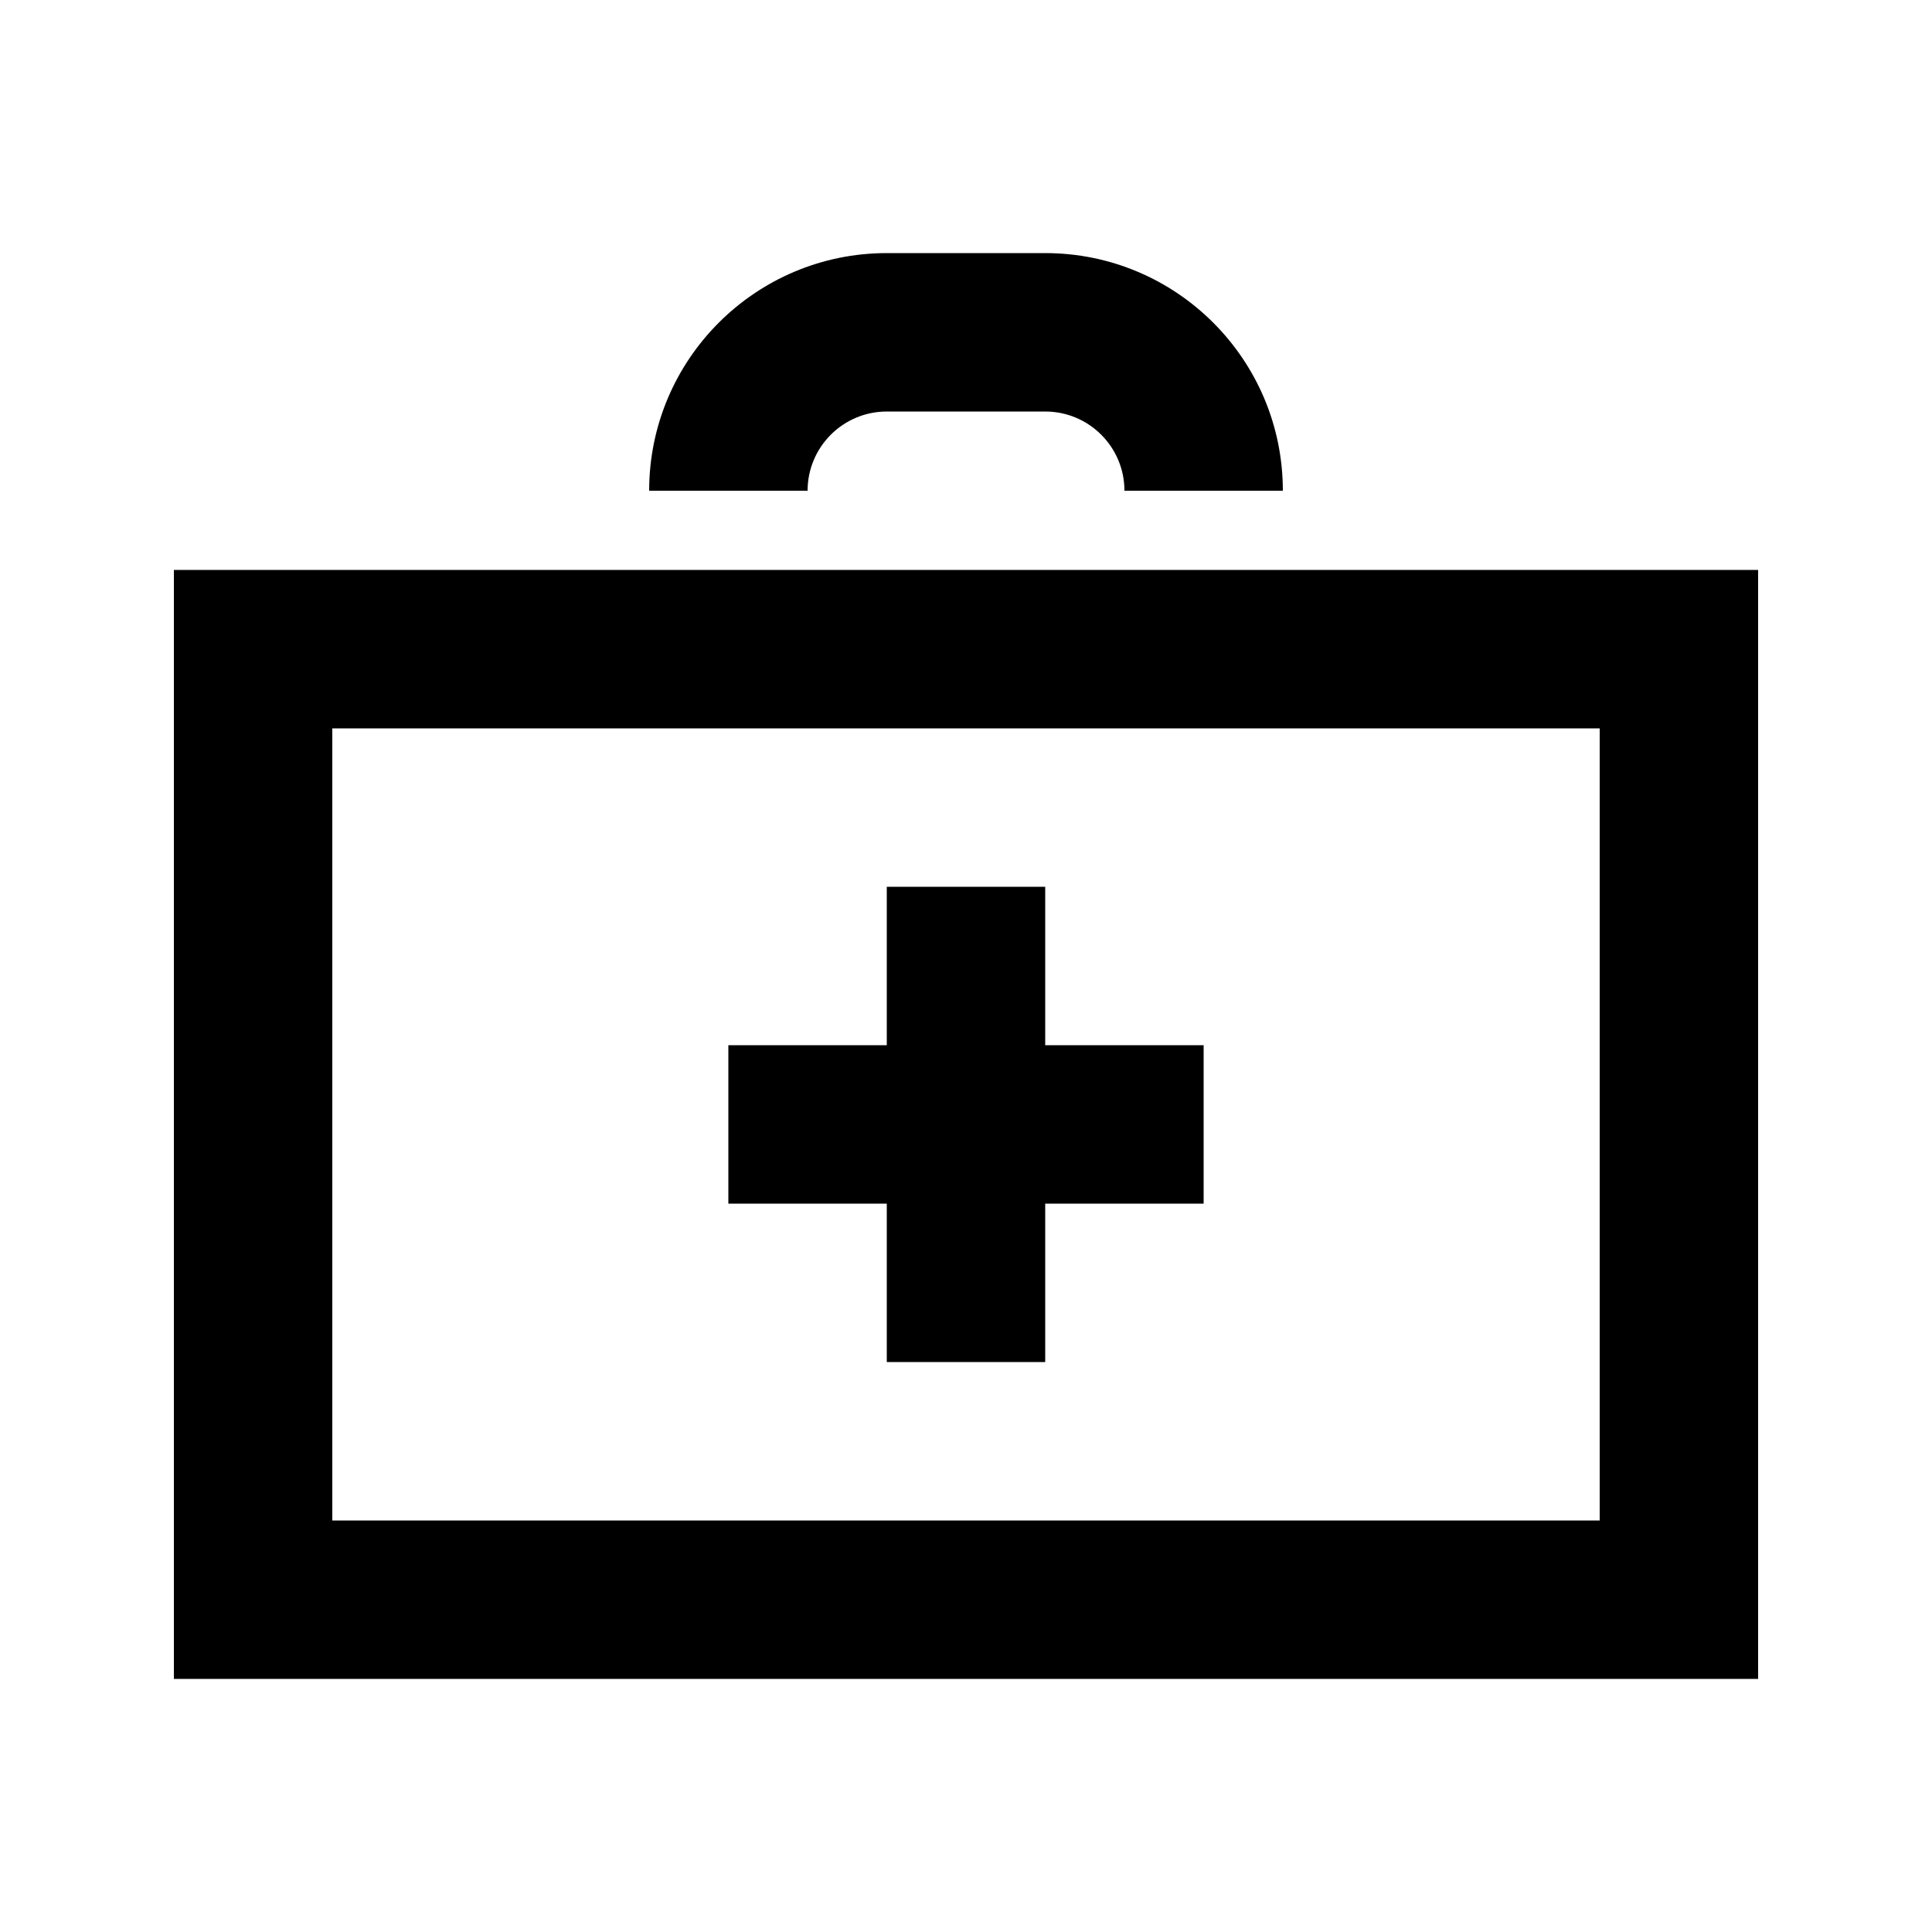
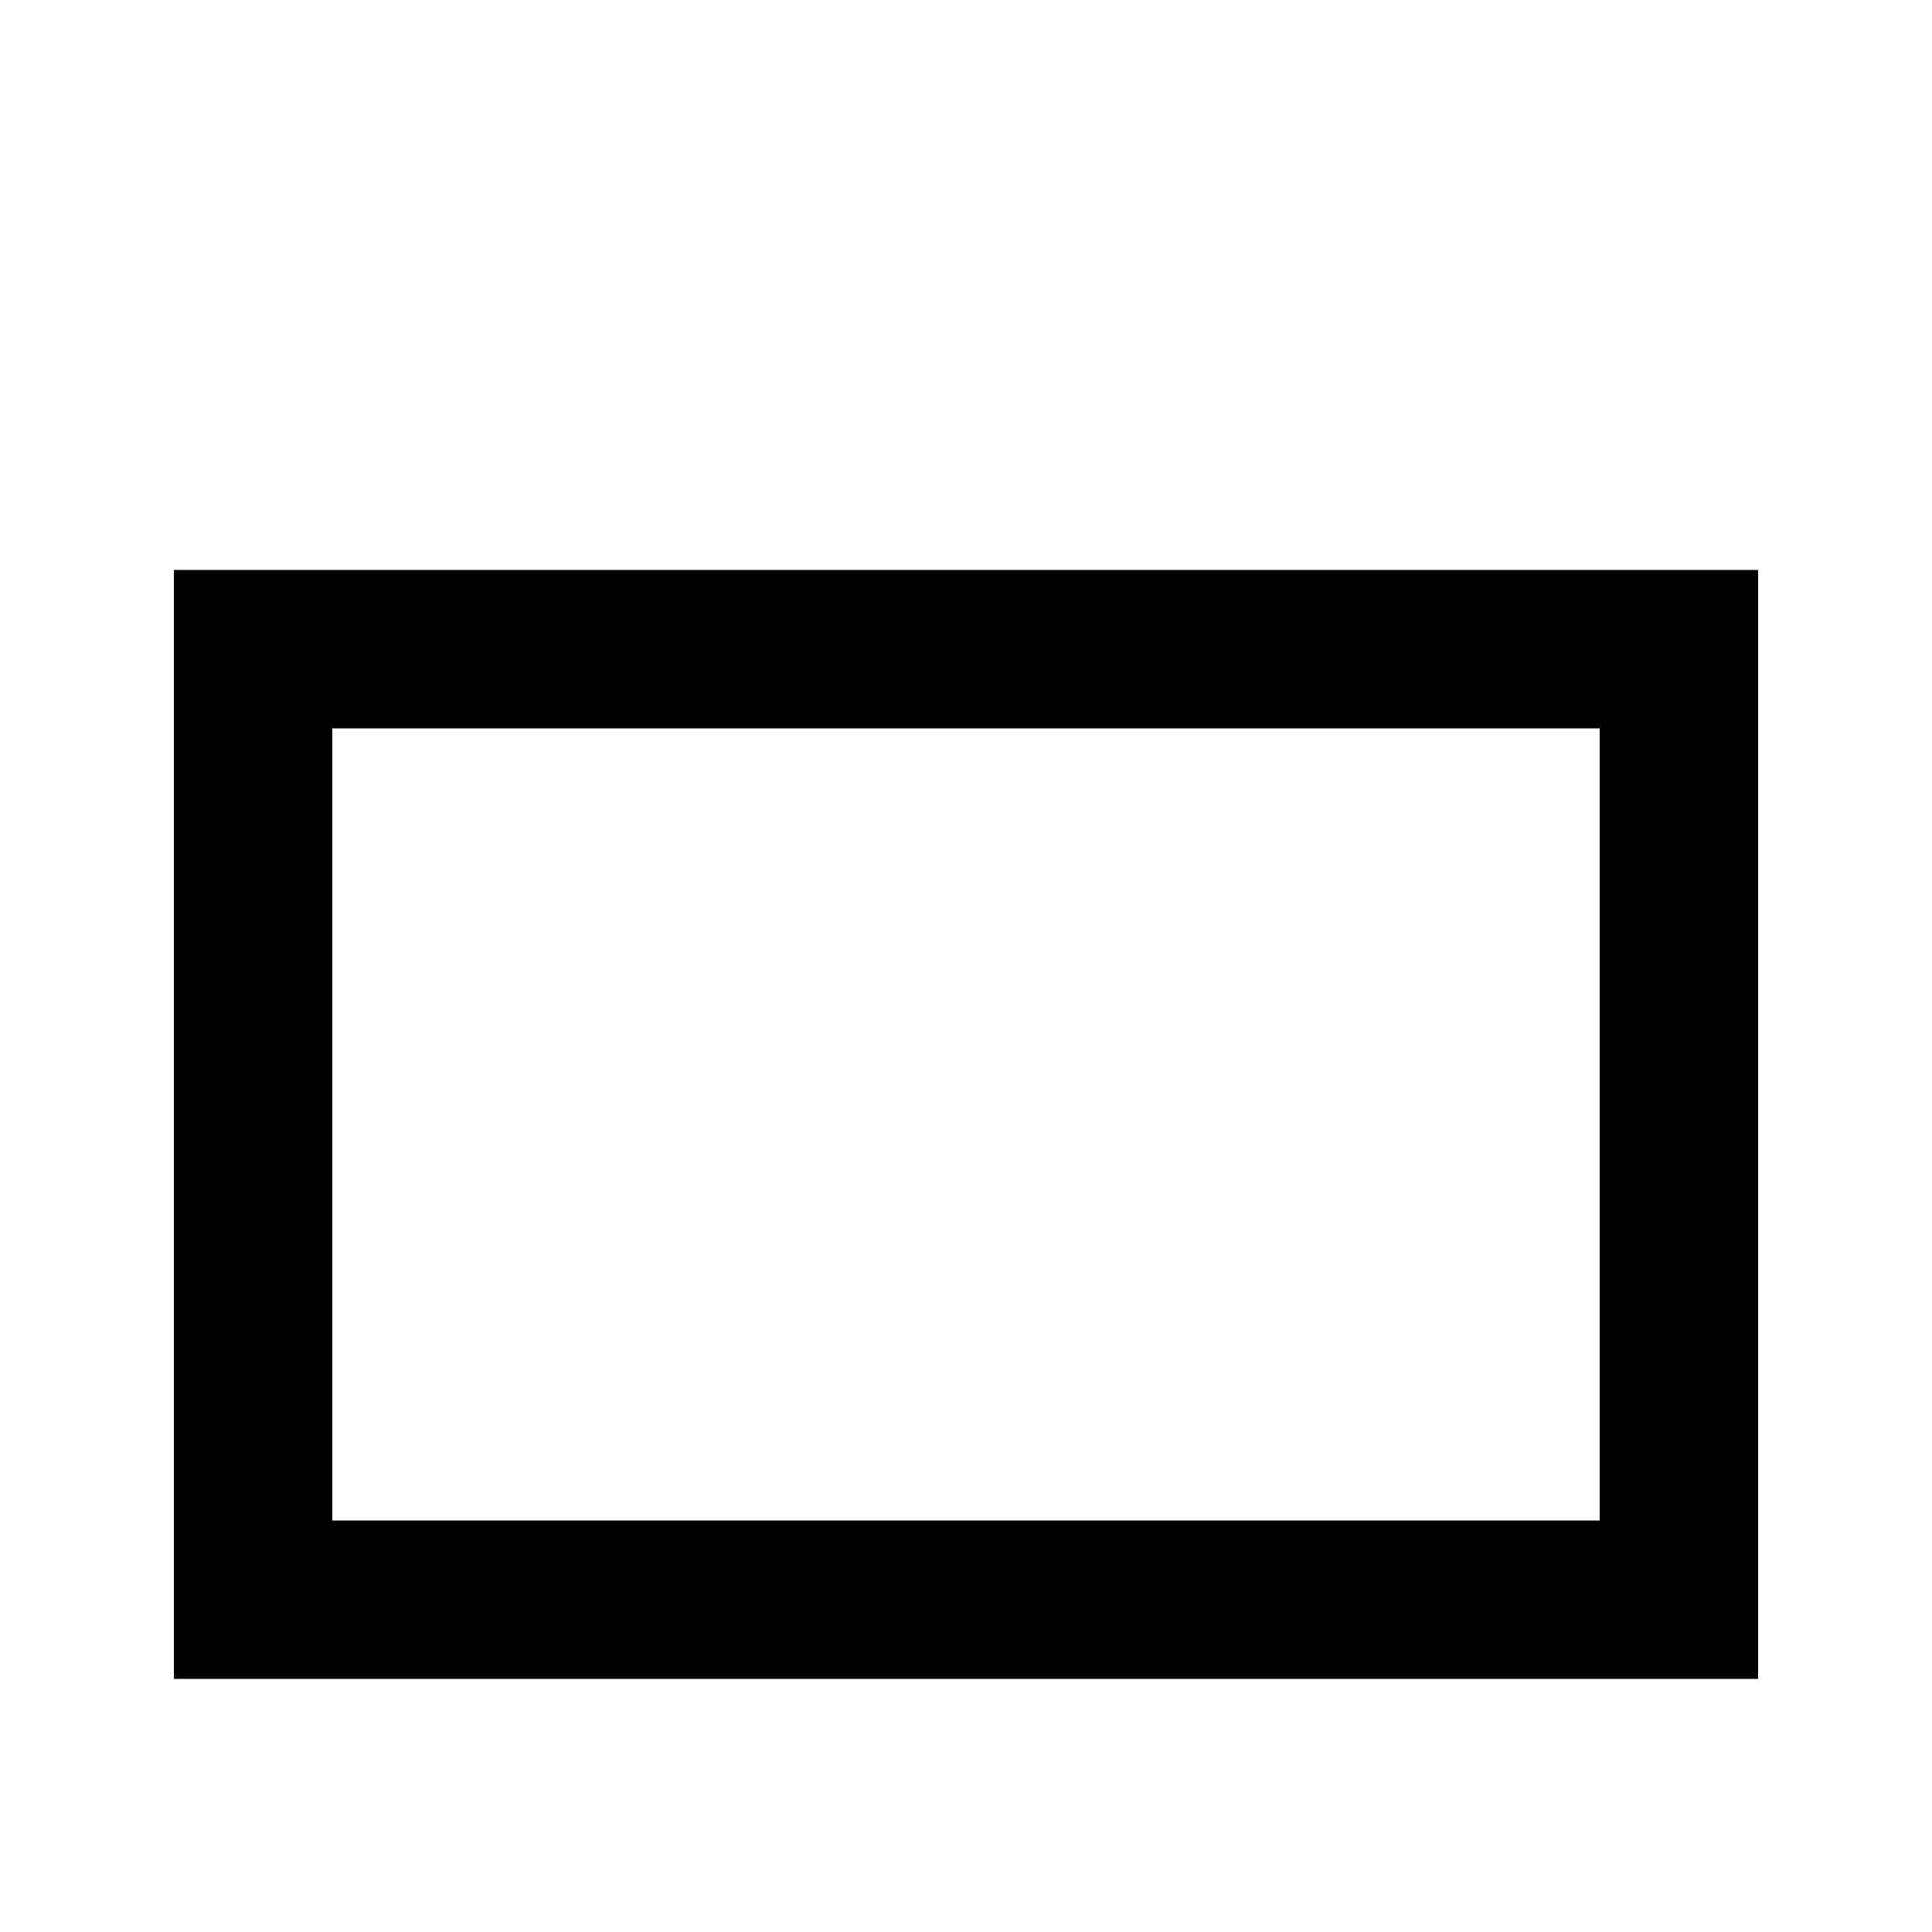
<svg xmlns="http://www.w3.org/2000/svg" fill="#000000" width="800px" height="800px" version="1.1" viewBox="144 144 512 512">
  <g>
-     <path d="m358.02 274.05c0-11.594 9.398-20.992 20.992-20.992h41.984c11.594 0 20.992 9.398 20.992 20.992h41.98c0-34.781-28.191-62.977-62.973-62.977h-41.984c-34.781 0-62.977 28.195-62.977 62.977z" />
-     <path d="m420.99 379.01h-41.984v41.984h-41.984v41.984h41.984v41.98h41.984v-41.98h41.984v-41.984h-41.984z" />
    <path d="m190.08 588.93v-293.89h419.84v293.89zm41.984-251.9h335.87v209.92h-335.87z" fill-rule="evenodd" />
  </g>
</svg>